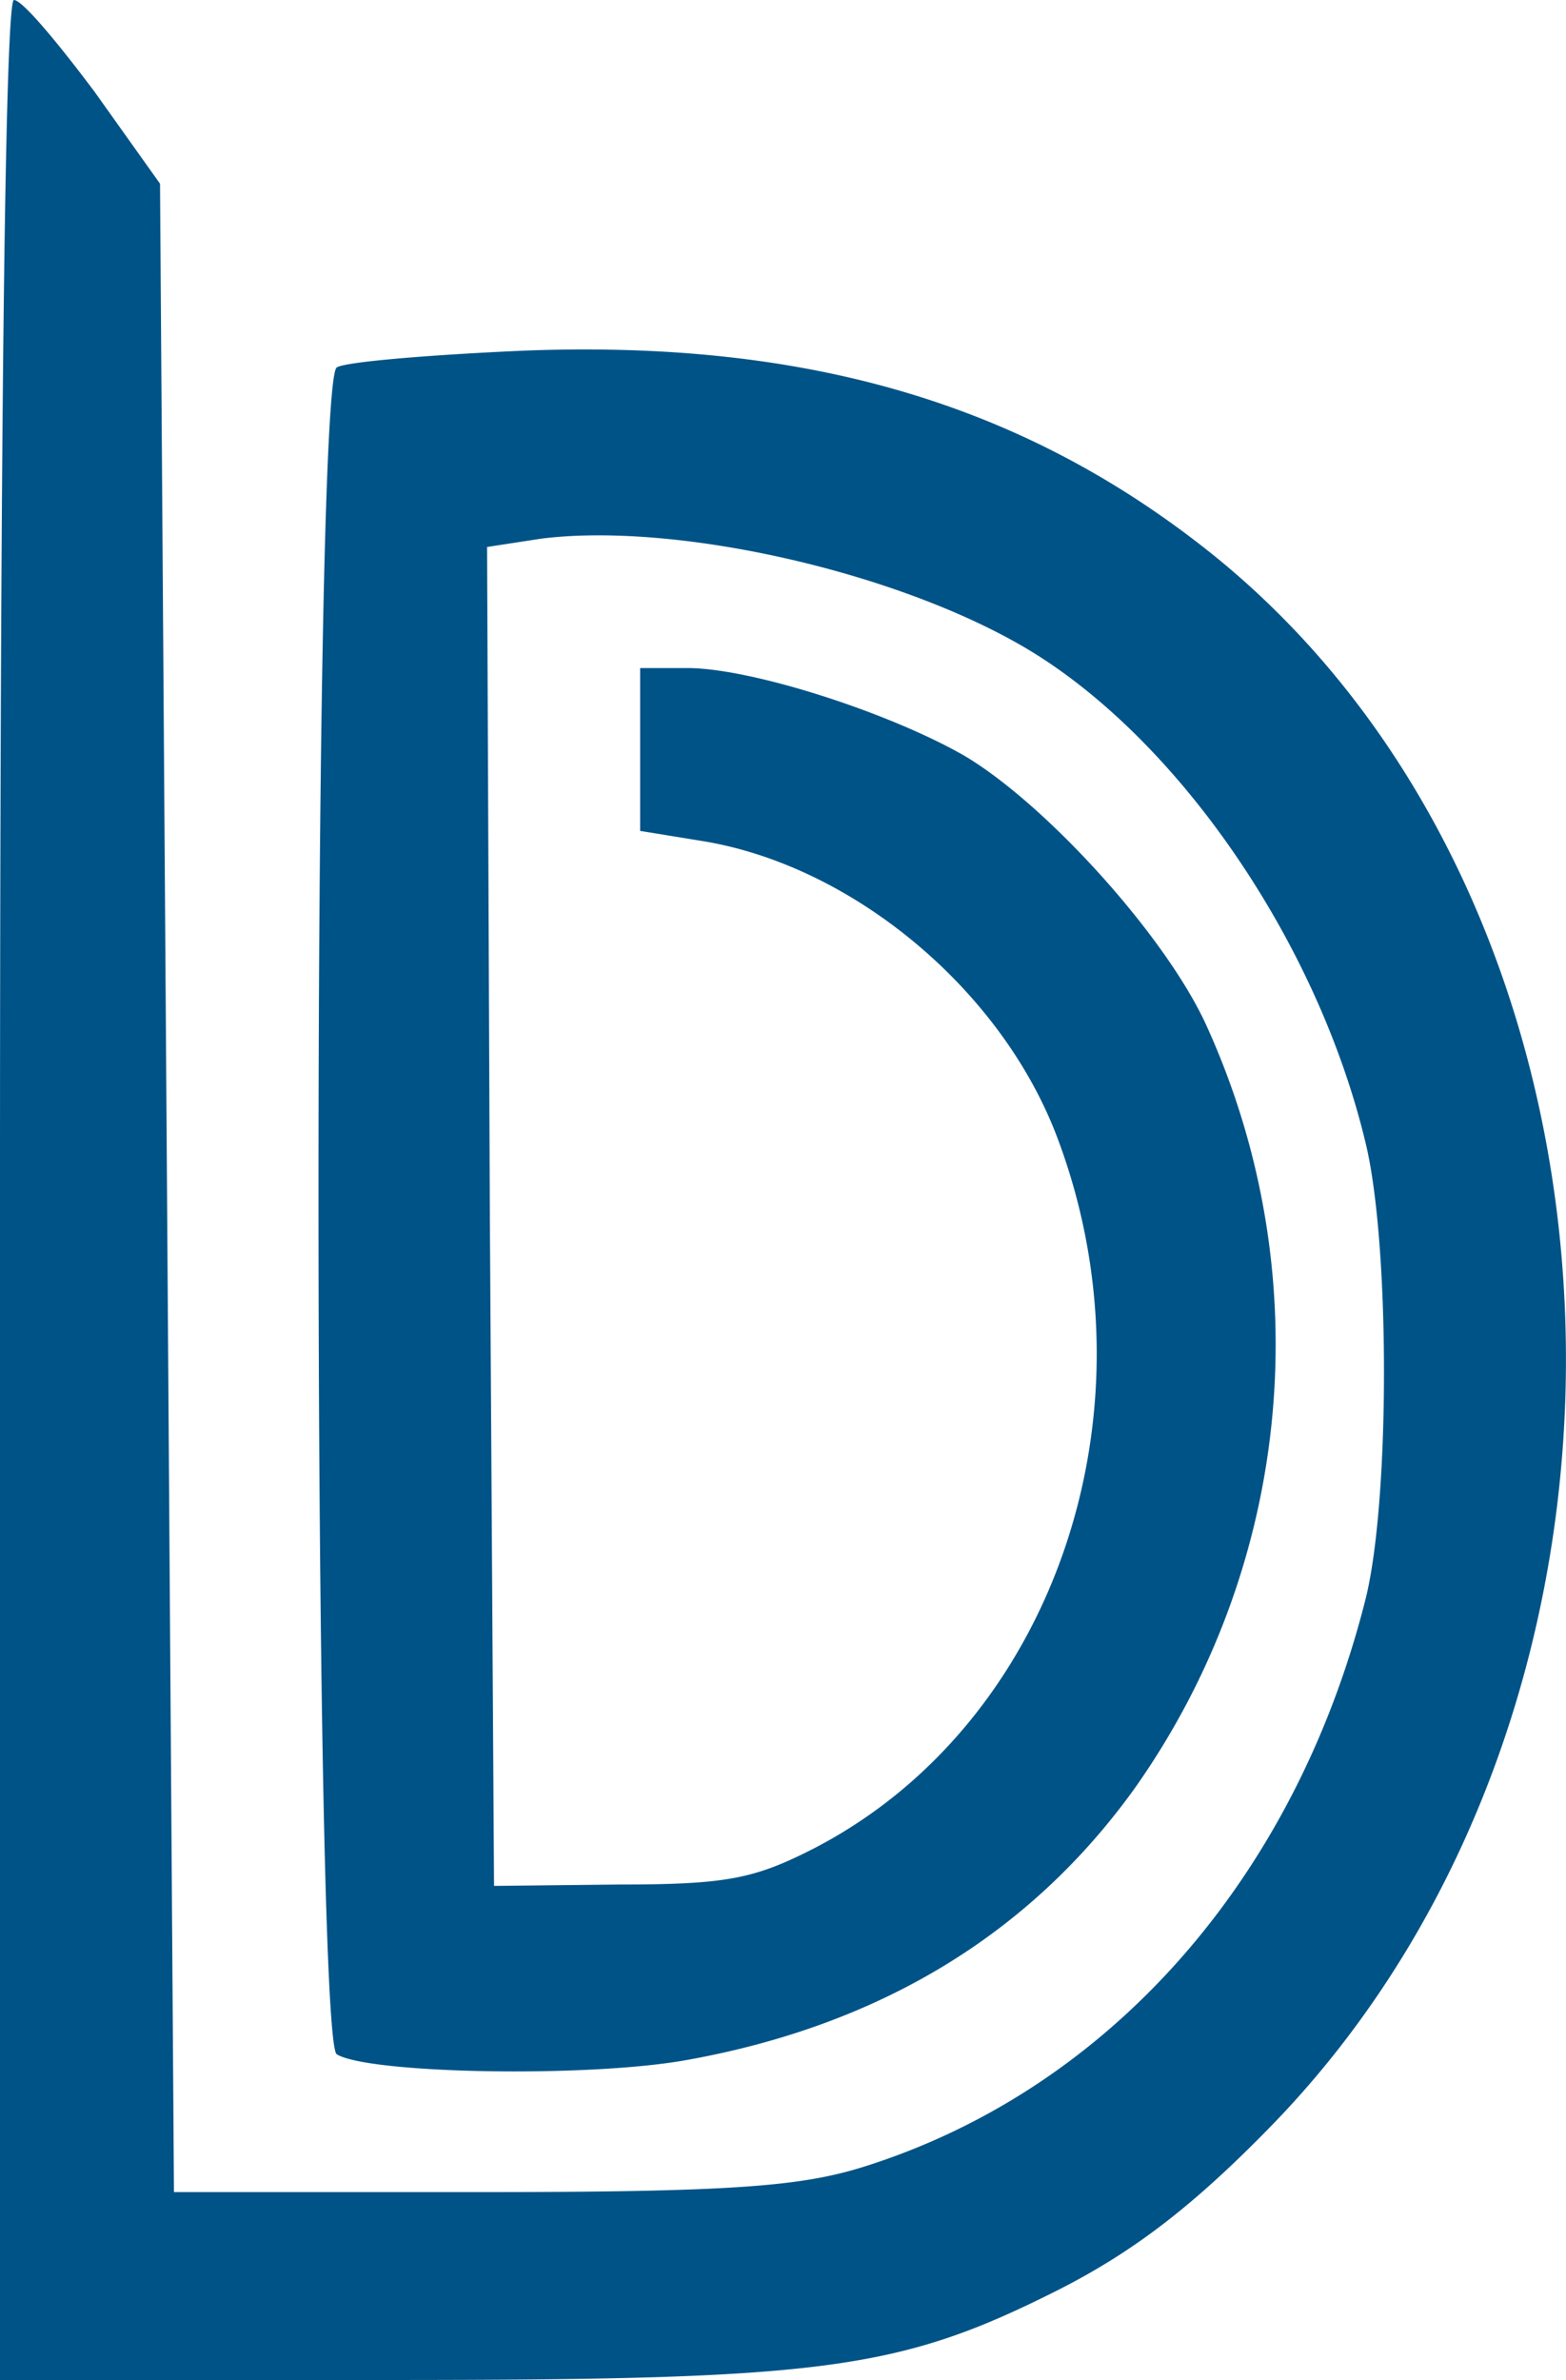
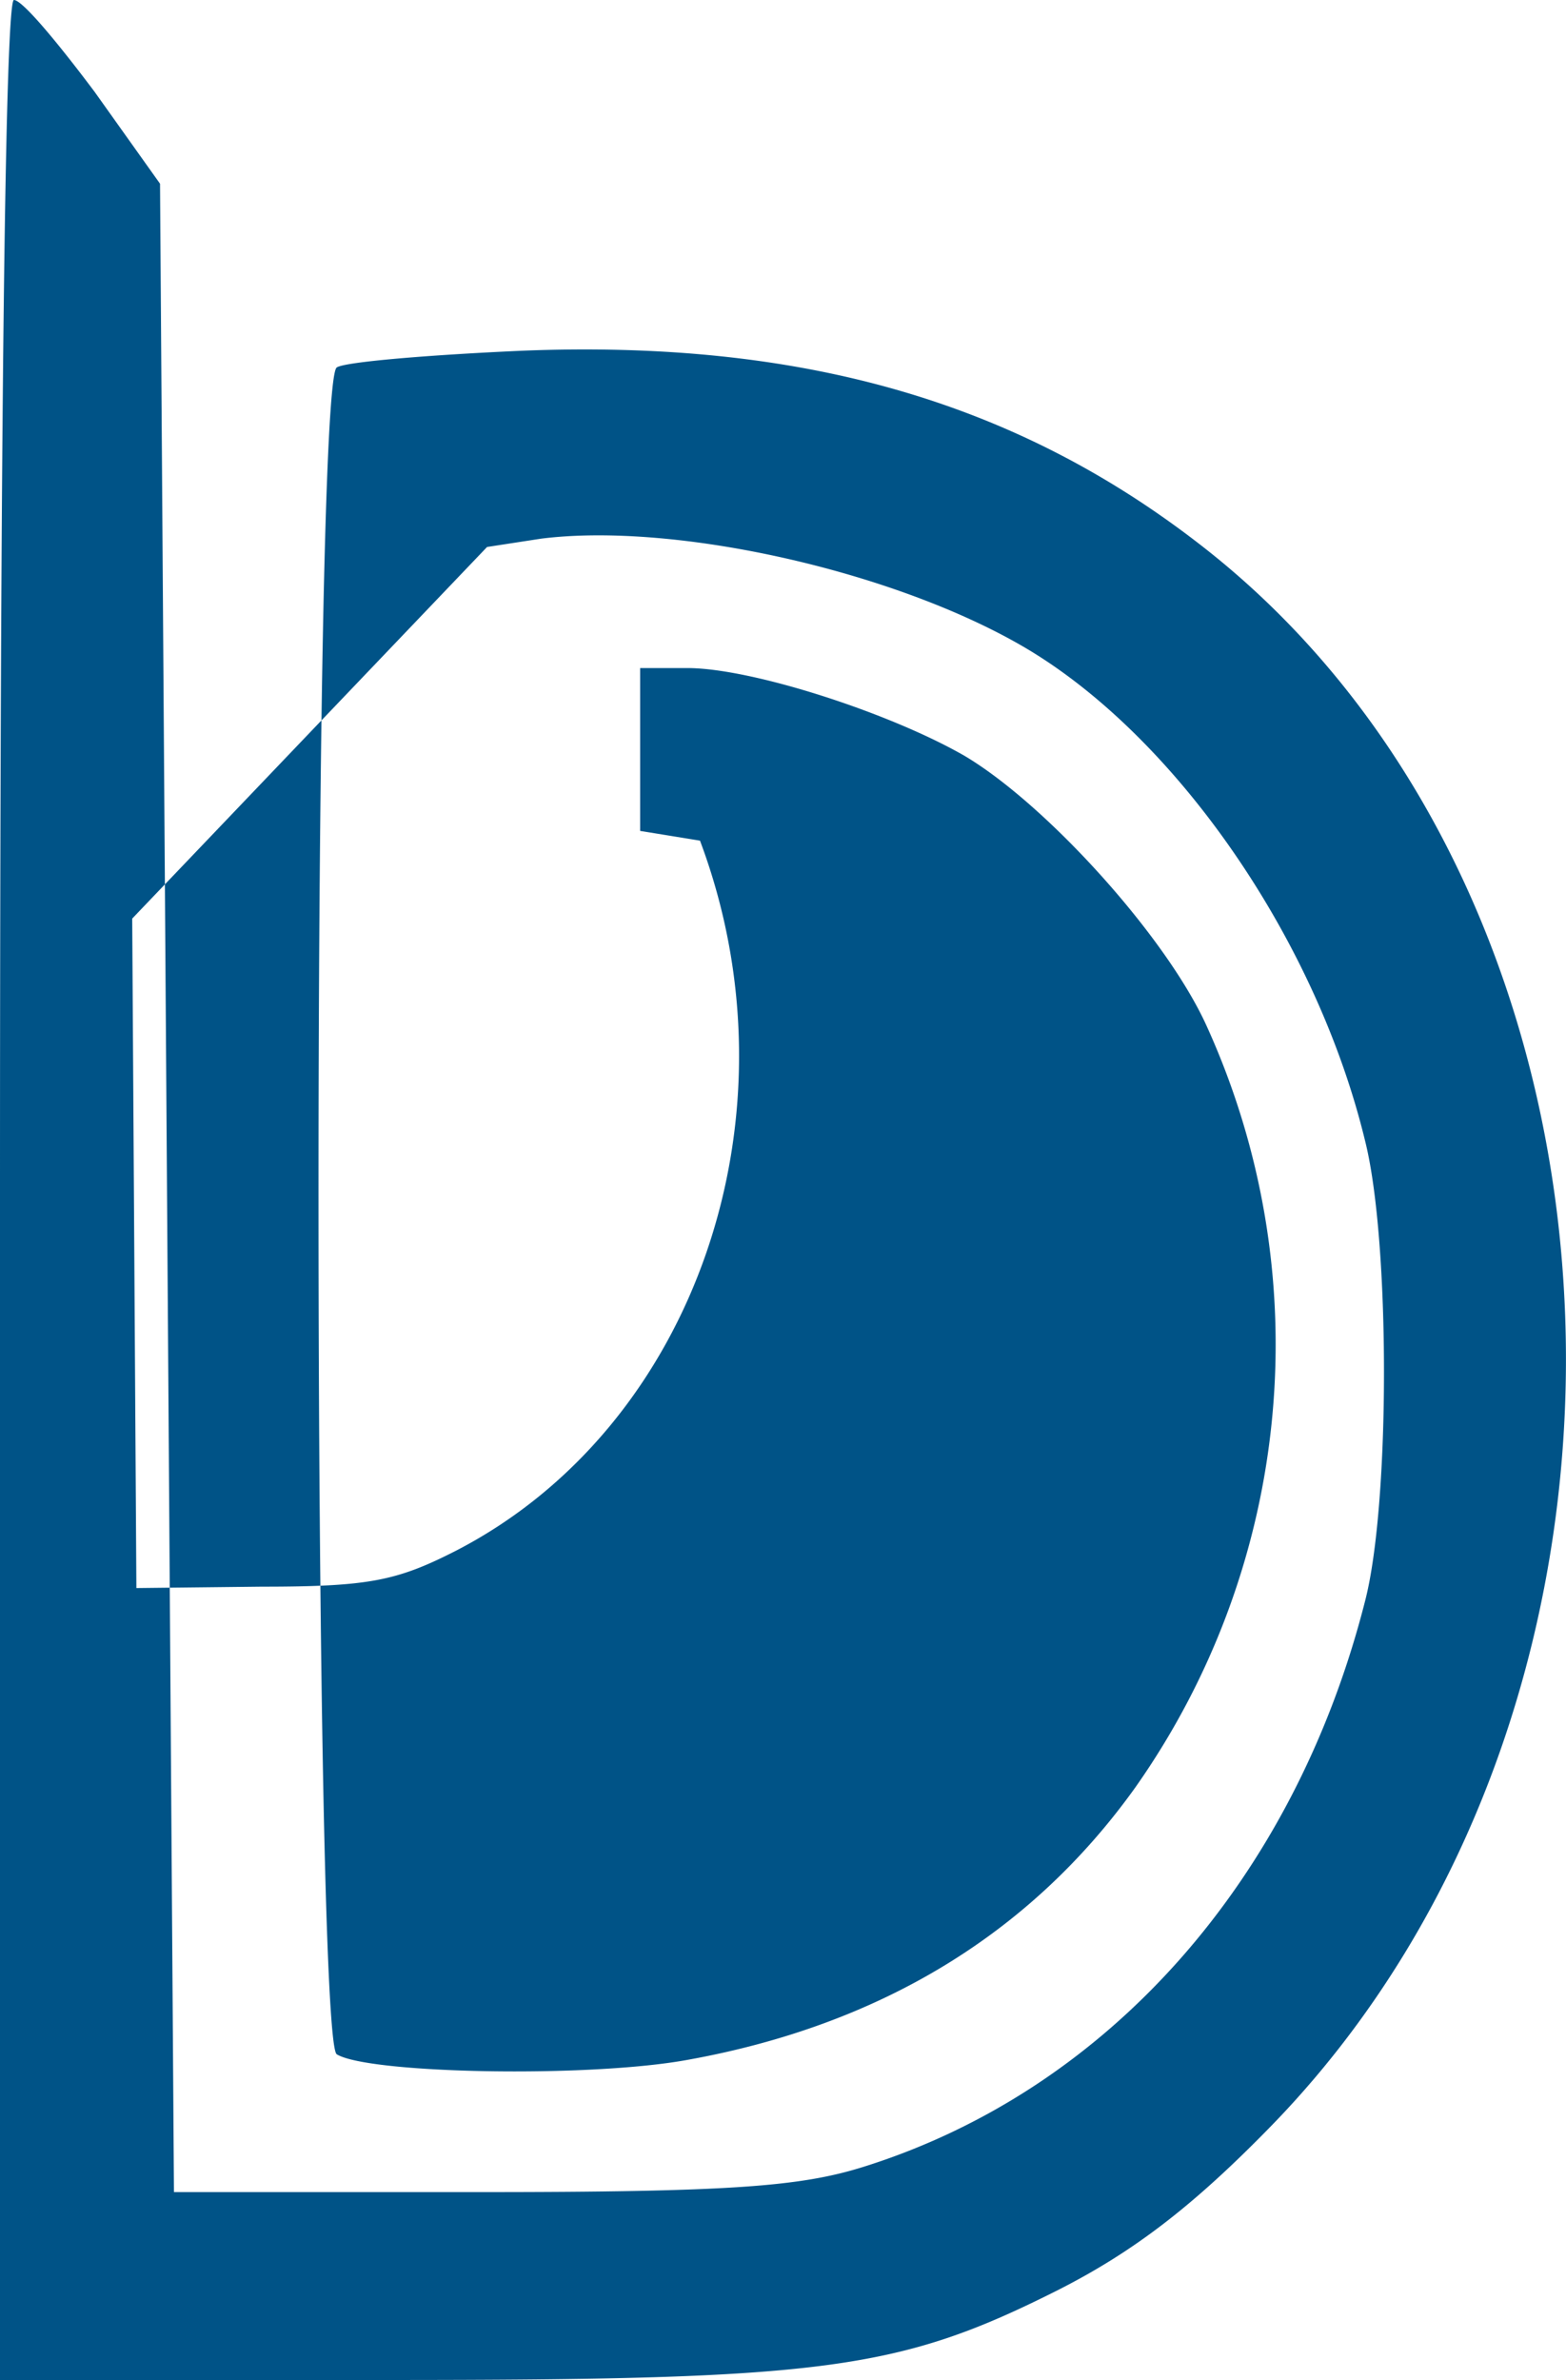
<svg xmlns="http://www.w3.org/2000/svg" id="Layer_1" data-name="Layer 1" viewBox="0 0 112.53 171">
  <defs>
    <style>.cls-1{fill:#005387;}</style>
  </defs>
  <title>Democratic League of Dardania</title>
-   <path class="cls-1" d="M43,100.5V186H70.8c31.5,0,36.8-.7,48.3-6.5,5.3-2.7,9.5-5.9,14.9-11.4,30.6-31,28.2-88.5-4.8-114-13.3-10.3-28.7-14.7-48.7-13.9-6.7.3-12.7.8-13.3,1.2-1.8,1.1-1.7,120.2,0,121.2,2.3,1.4,18.1,1.7,25.2.4,13.9-2.5,24.7-9.1,32.2-19.6a55.27,55.27,0,0,0,5.1-54.7c-2.9-6.4-11.5-15.9-17.4-19.4C106.9,66.2,97,63,92.4,63H89V74.7l4.3.7C104.2,77.1,115,86.1,119,96.8c7.4,19.7-.3,42.1-17.5,51-4.3,2.2-6.3,2.6-14,2.6l-9,.1-.3-48.1L78,54.3l3.9-.6c9.6-1.2,25.3,2.3,34.7,7.8,10.9,6.4,21,21,24.5,35.5,1.8,7.2,1.8,26,0,33-5.1,20.1-18.5,35.2-36.1,40.7-4.5,1.4-9.5,1.8-27.5,1.8h-22L55,100.3l-.5-72.1-4.7-6.6C47.1,18,44.6,15,44,15S43,43.9,43,100.5Z" transform="translate(-43 -15)" />
+   <path class="cls-1" d="M43,100.5V186H70.8c31.5,0,36.8-.7,48.3-6.5,5.3-2.7,9.5-5.9,14.9-11.4,30.6-31,28.2-88.5-4.8-114-13.3-10.3-28.7-14.7-48.7-13.9-6.7.3-12.7.8-13.3,1.2-1.8,1.1-1.7,120.2,0,121.2,2.3,1.4,18.1,1.7,25.2.4,13.9-2.5,24.7-9.1,32.2-19.6a55.27,55.27,0,0,0,5.1-54.7c-2.9-6.4-11.5-15.9-17.4-19.4C106.9,66.2,97,63,92.4,63H89V74.7l4.3.7c7.4,19.7-.3,42.1-17.5,51-4.3,2.2-6.3,2.6-14,2.6l-9,.1-.3-48.1L78,54.3l3.9-.6c9.6-1.2,25.3,2.3,34.7,7.8,10.9,6.4,21,21,24.5,35.5,1.8,7.2,1.8,26,0,33-5.1,20.1-18.5,35.2-36.1,40.7-4.5,1.4-9.5,1.8-27.5,1.8h-22L55,100.3l-.5-72.1-4.7-6.6C47.1,18,44.6,15,44,15S43,43.9,43,100.5Z" transform="translate(-43 -15)" />
</svg>